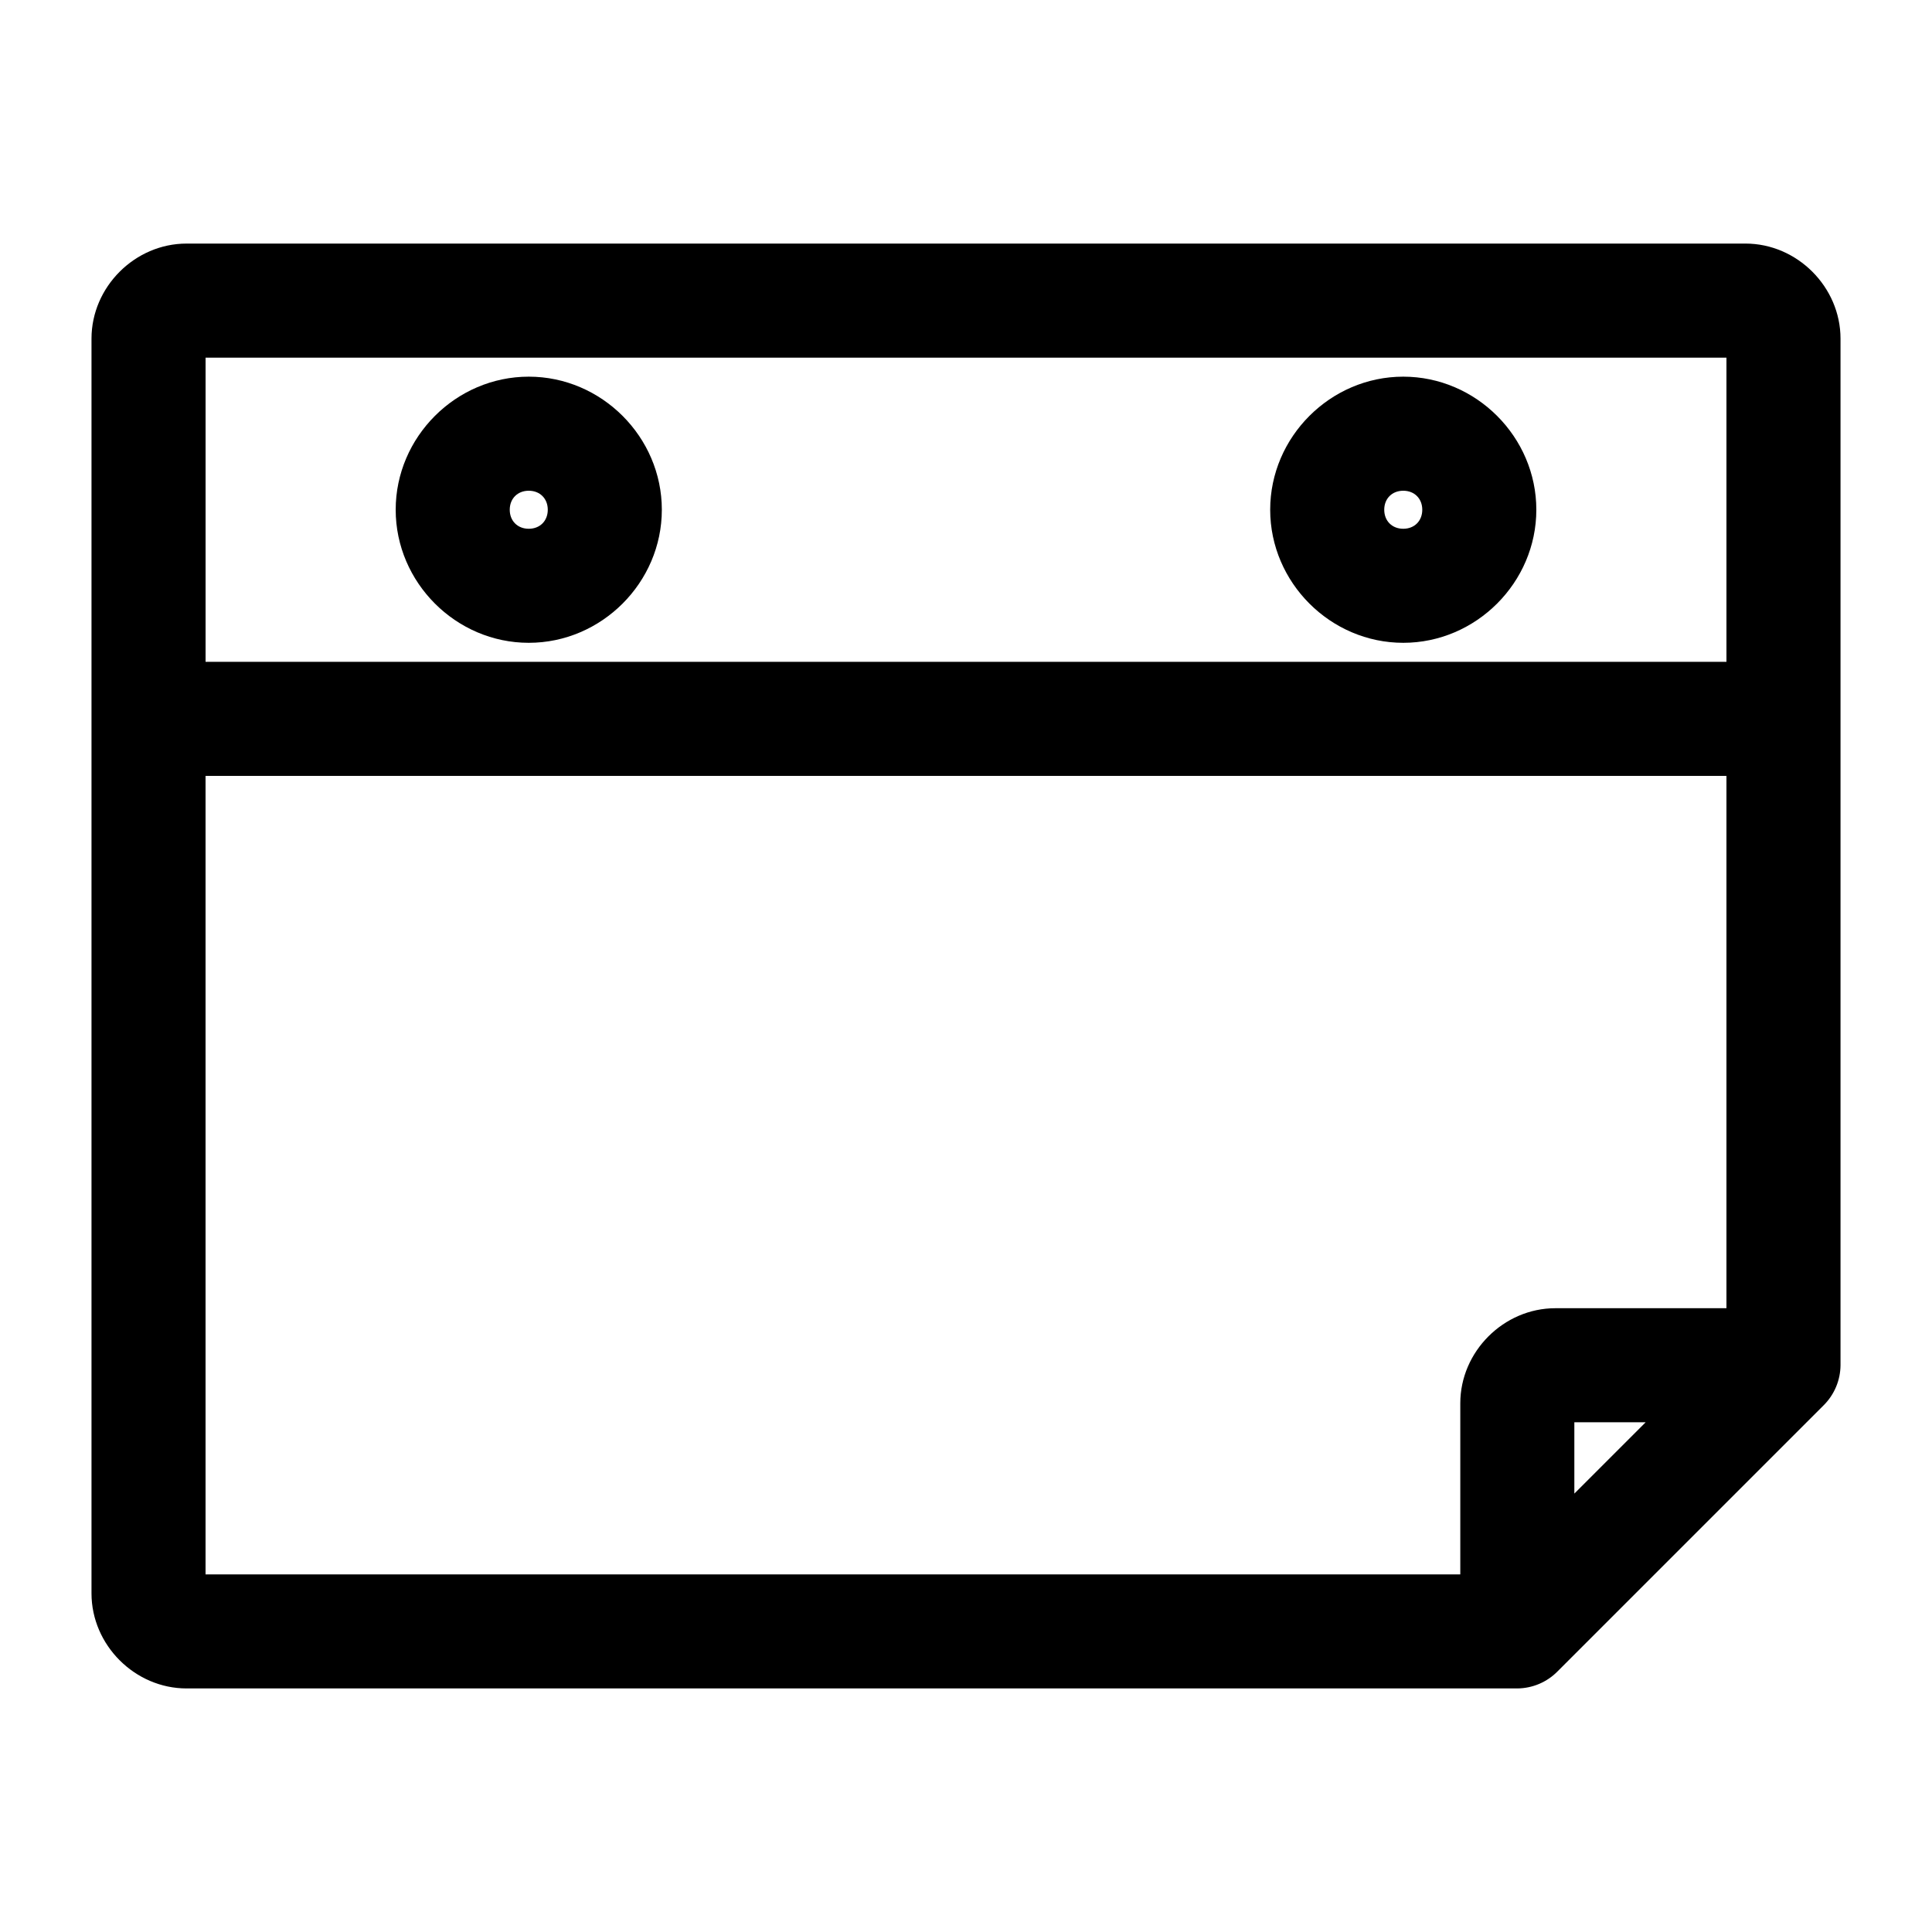
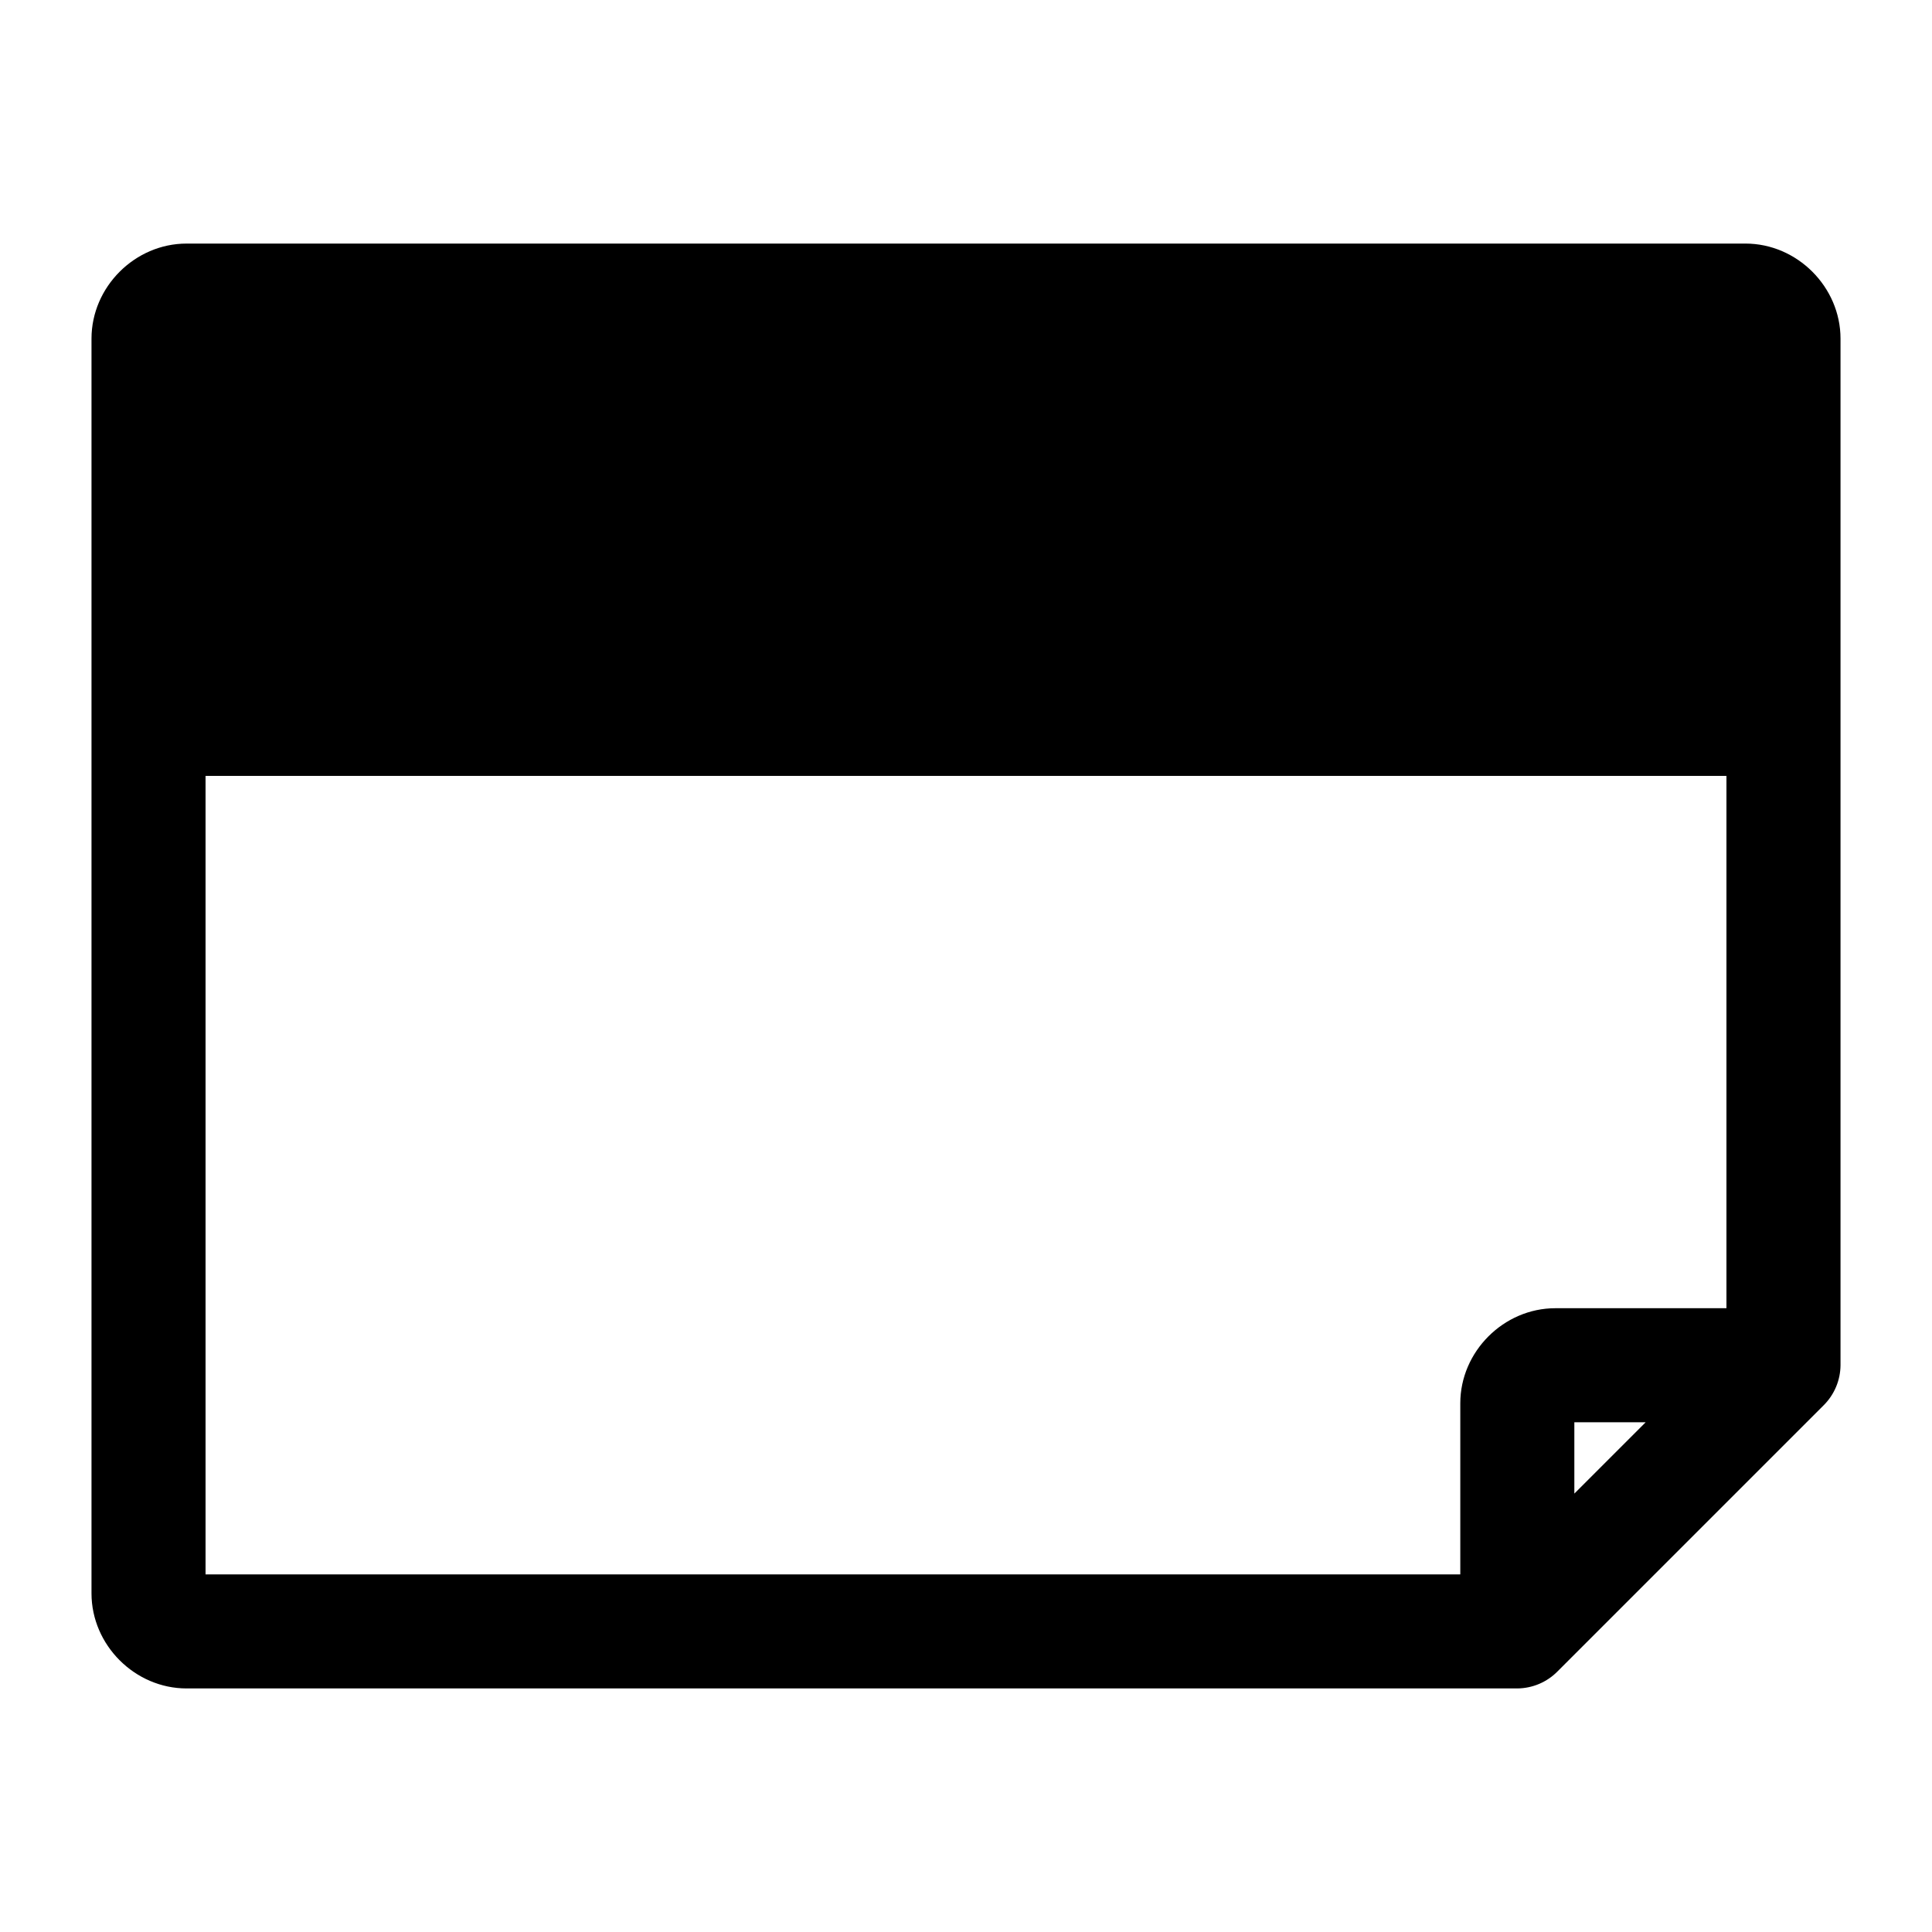
<svg xmlns="http://www.w3.org/2000/svg" fill="#000000" width="800px" height="800px" version="1.1" viewBox="144 144 512 512">
-   <path d="m193.44 208.55c-13.695 0-25.191 11.496-25.191 25.191v332.52c0 13.695 11.496 25.191 25.191 25.191h352.67-0.004c4.035-0.035 7.891-1.676 10.707-4.566l70.535-70.535c2.793-2.805 4.375-6.59 4.406-10.551v-272.06c0-13.695-11.496-25.191-25.191-25.191h-413.12zm5.039 30.23h403.05v80.609h-403.05zm85.648 5.039c-19.297 0-35.266 15.969-35.266 35.266 0 19.297 15.969 35.266 35.266 35.266s35.266-15.969 35.266-35.266c0-19.297-15.969-35.266-35.266-35.266zm231.75 0c-19.297 0-35.266 15.969-35.266 35.266 0 19.297 15.969 35.266 35.266 35.266s35.266-15.969 35.266-35.266c0-19.297-15.969-35.266-35.266-35.266zm-231.75 30.23c2.961 0 5.039 2.078 5.039 5.039 0 2.961-2.078 5.039-5.039 5.039s-5.039-2.078-5.039-5.039c0-2.961 2.078-5.039 5.039-5.039zm231.75 0c2.961 0 5.039 2.078 5.039 5.039 0 2.961-2.078 5.039-5.039 5.039-2.961 0-5.039-2.078-5.039-5.039 0-2.961 2.078-5.039 5.039-5.039zm-317.4 75.57h403.05v141.07h-45.344c-13.695 0-25.191 11.496-25.191 25.191v45.344h-332.52v-211.6zm362.74 171.3h18.895l-18.895 18.895z" />
+   <path d="m193.44 208.55c-13.695 0-25.191 11.496-25.191 25.191v332.52c0 13.695 11.496 25.191 25.191 25.191h352.67-0.004c4.035-0.035 7.891-1.676 10.707-4.566l70.535-70.535c2.793-2.805 4.375-6.59 4.406-10.551v-272.06c0-13.695-11.496-25.191-25.191-25.191h-413.12zm5.039 30.23h403.05h-403.05zm85.648 5.039c-19.297 0-35.266 15.969-35.266 35.266 0 19.297 15.969 35.266 35.266 35.266s35.266-15.969 35.266-35.266c0-19.297-15.969-35.266-35.266-35.266zm231.75 0c-19.297 0-35.266 15.969-35.266 35.266 0 19.297 15.969 35.266 35.266 35.266s35.266-15.969 35.266-35.266c0-19.297-15.969-35.266-35.266-35.266zm-231.75 30.23c2.961 0 5.039 2.078 5.039 5.039 0 2.961-2.078 5.039-5.039 5.039s-5.039-2.078-5.039-5.039c0-2.961 2.078-5.039 5.039-5.039zm231.75 0c2.961 0 5.039 2.078 5.039 5.039 0 2.961-2.078 5.039-5.039 5.039-2.961 0-5.039-2.078-5.039-5.039 0-2.961 2.078-5.039 5.039-5.039zm-317.4 75.57h403.05v141.07h-45.344c-13.695 0-25.191 11.496-25.191 25.191v45.344h-332.52v-211.6zm362.74 171.3h18.895l-18.895 18.895z" />
</svg>